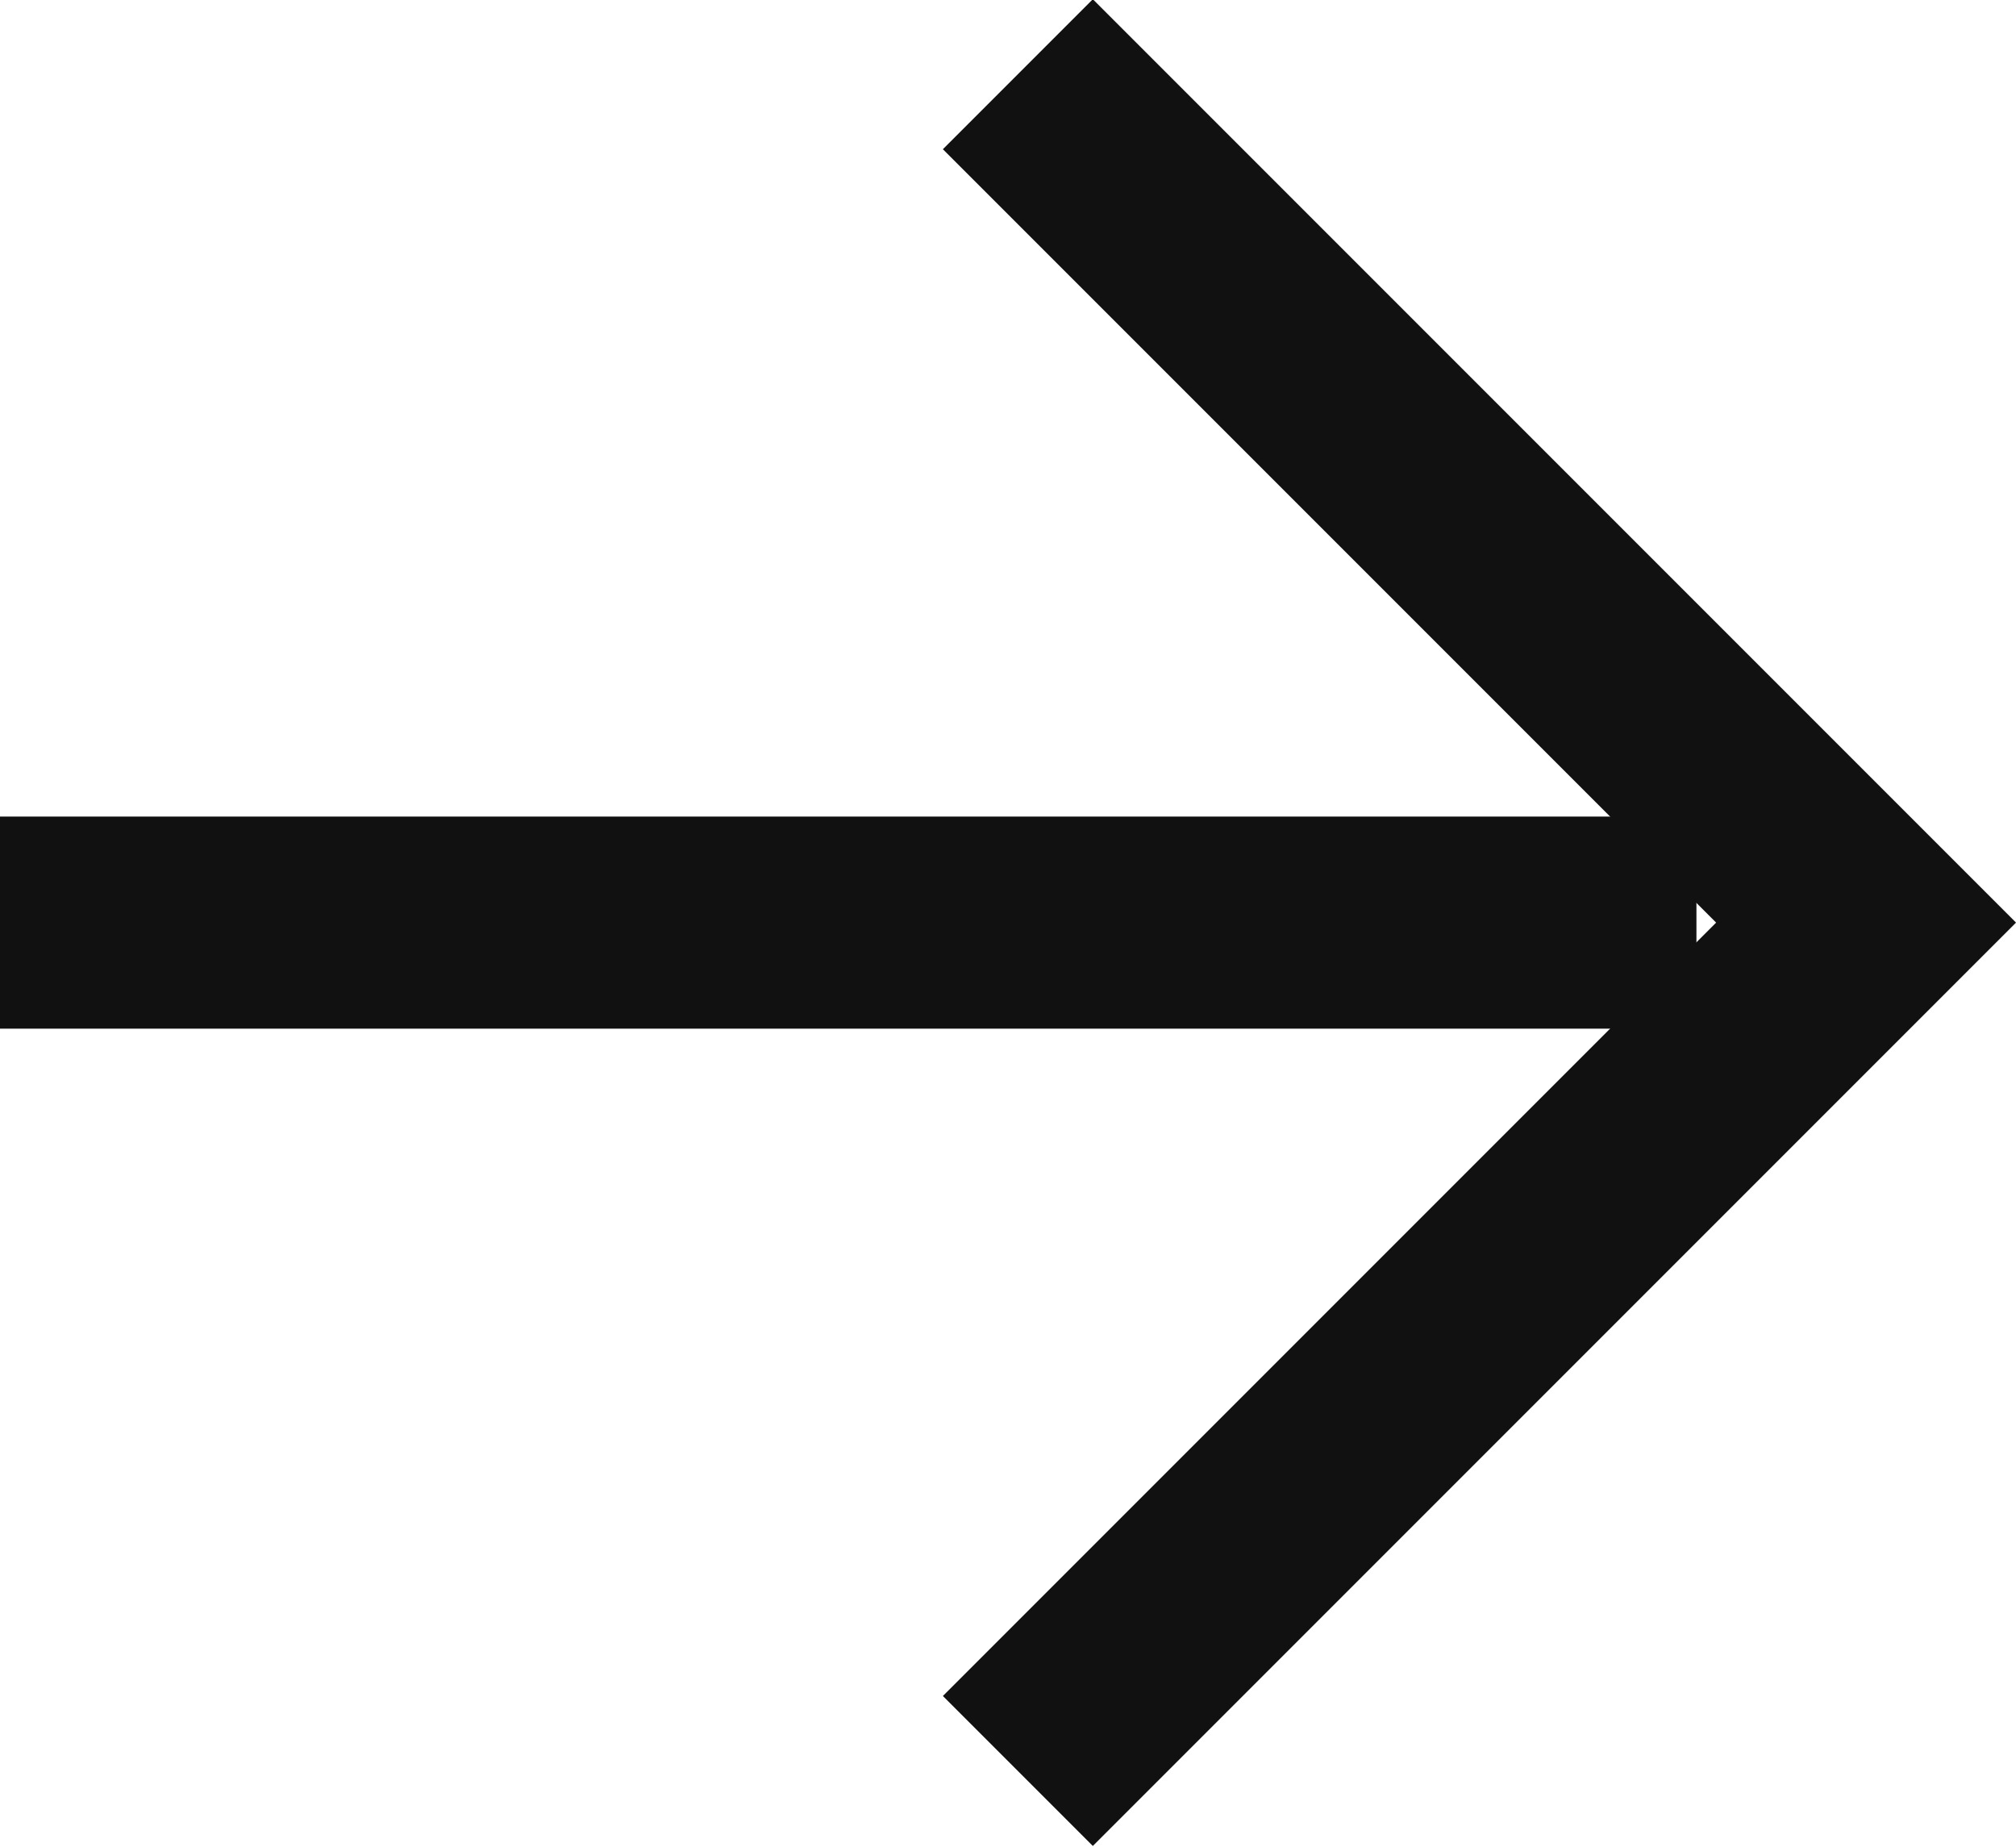
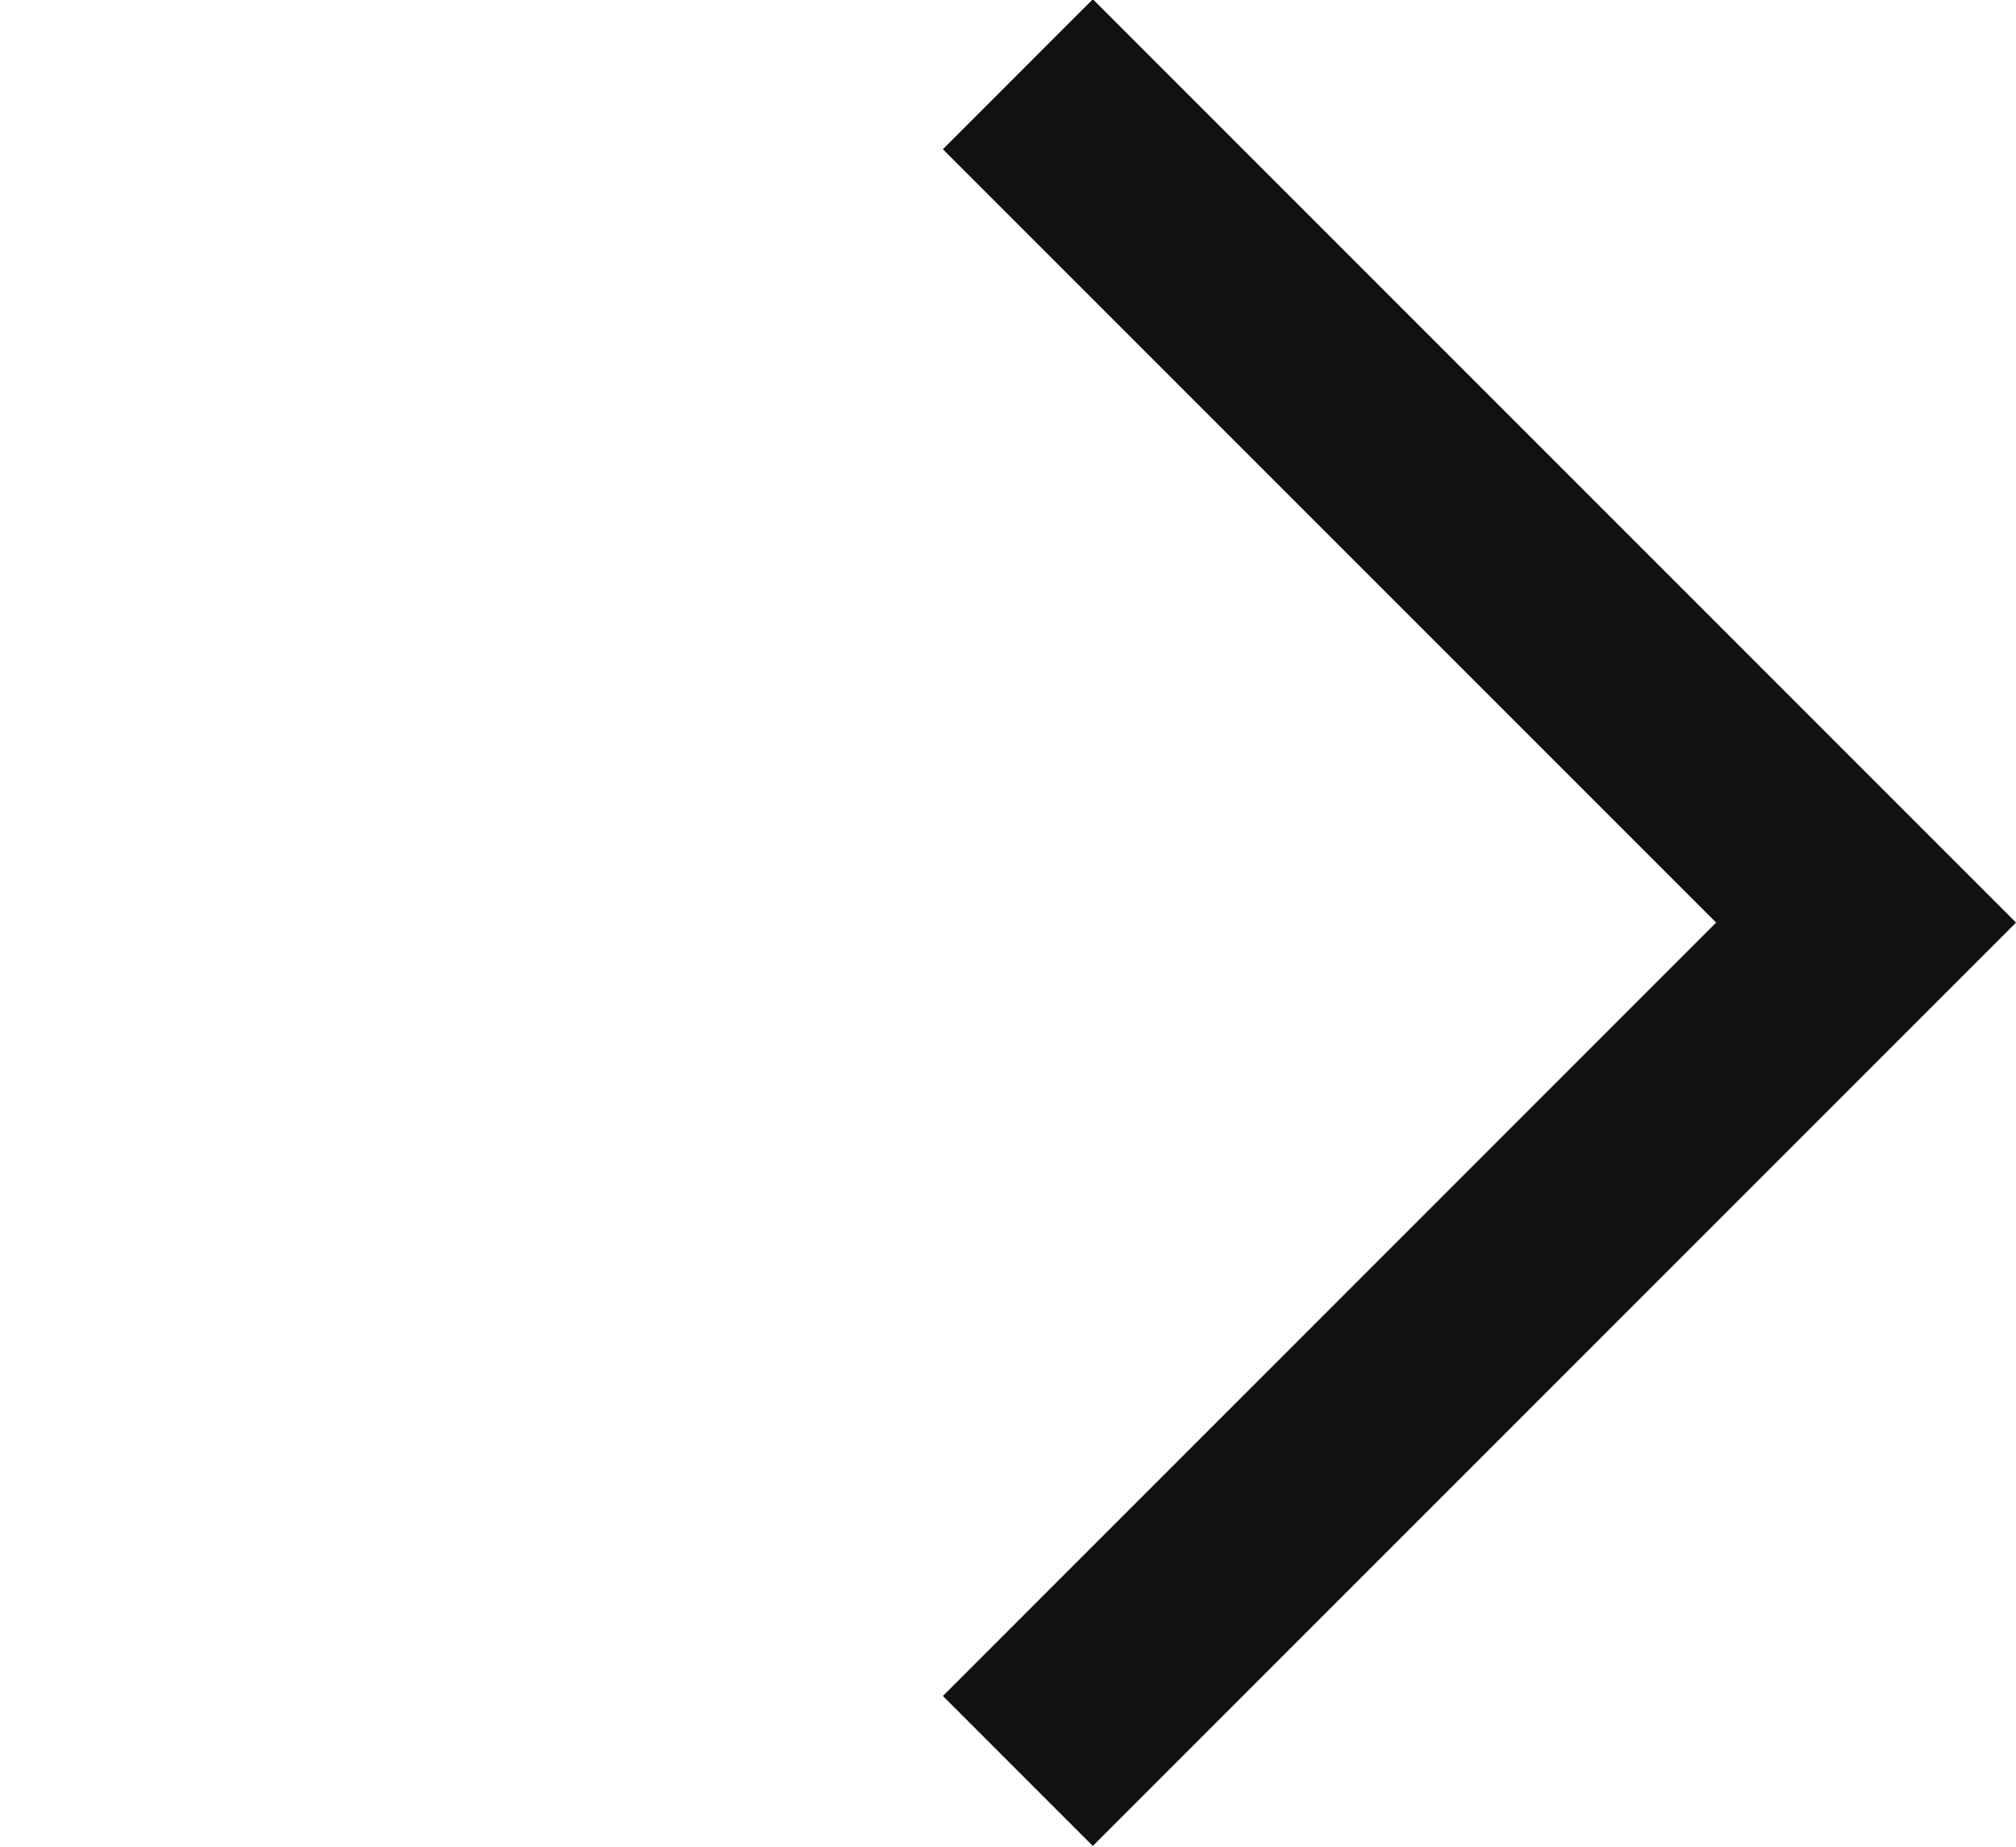
<svg xmlns="http://www.w3.org/2000/svg" width="9.507" height="8.707" viewBox="0 0 9.507 8.707" fill="none">
  <desc>
			Created with Pixso.
	</desc>
  <defs />
-   <path id="Vector" d="M0 4.35L8 4.35" stroke="#111111" stroke-opacity="1" stroke-width="1" />
  <path id="Vector" d="M4.8 0.35L8.8 4.35L4.8 8.35" stroke="#111111" stroke-opacity="1" stroke-width="1" />
</svg>